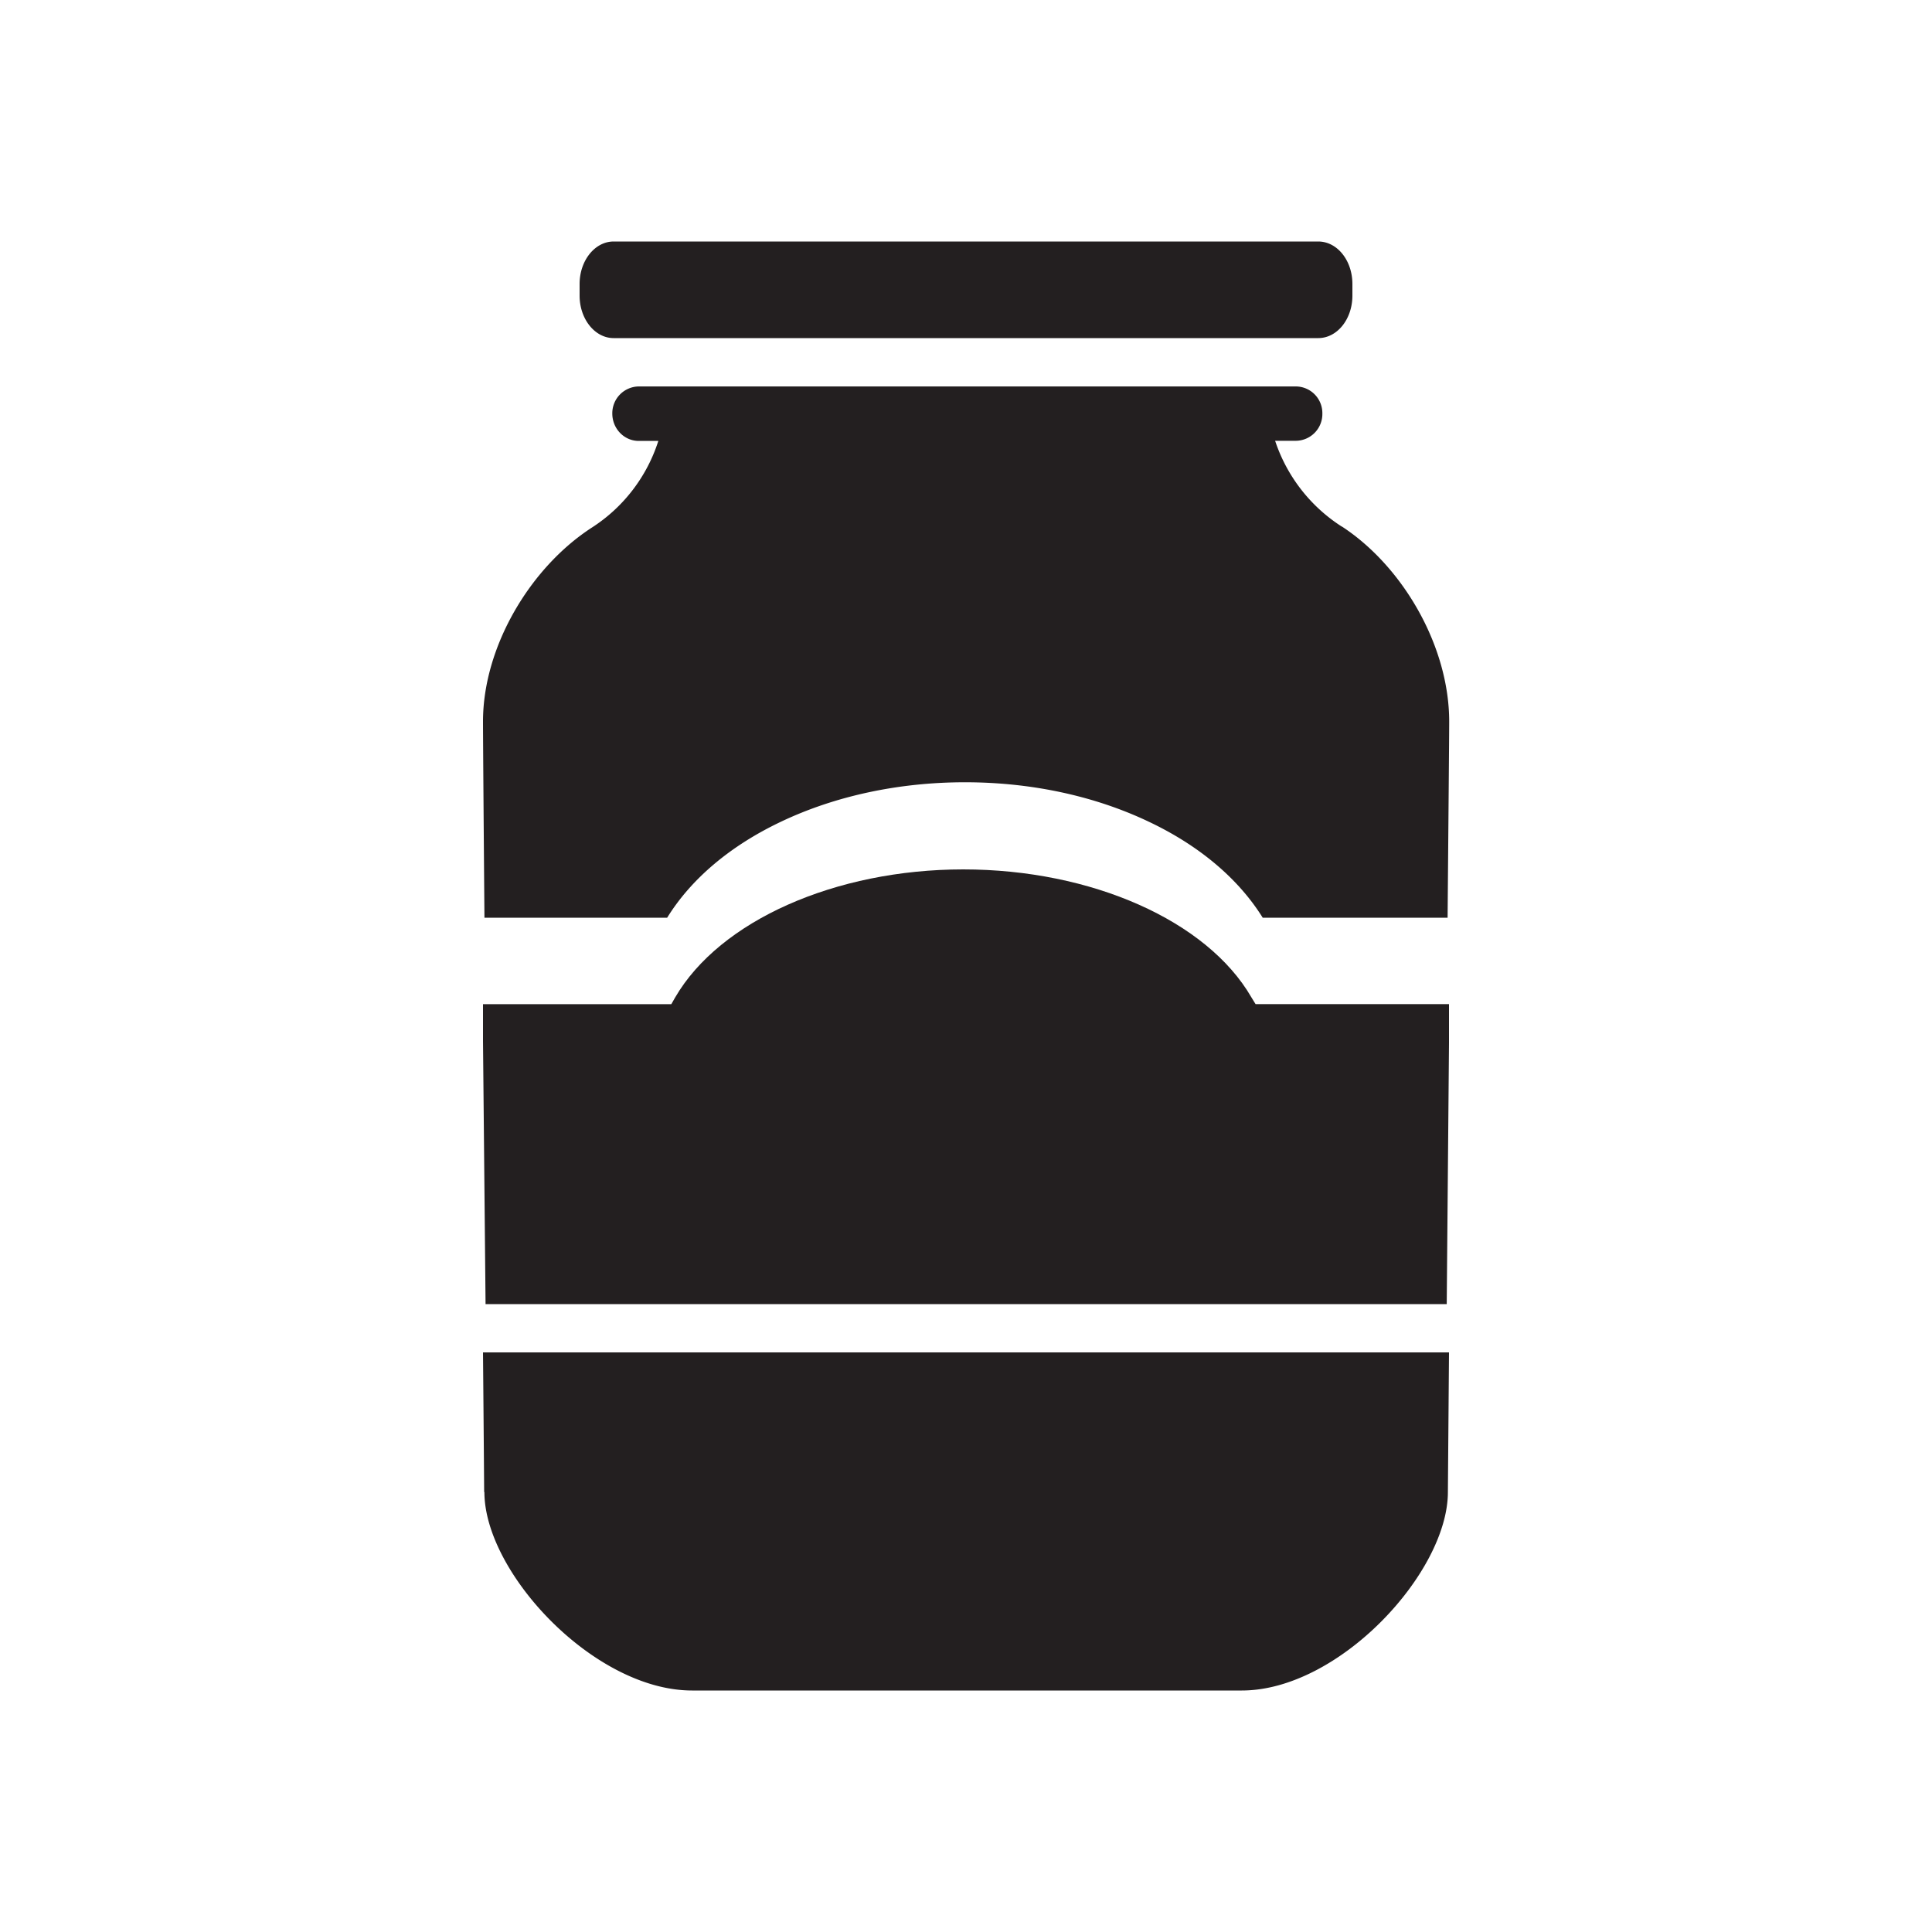
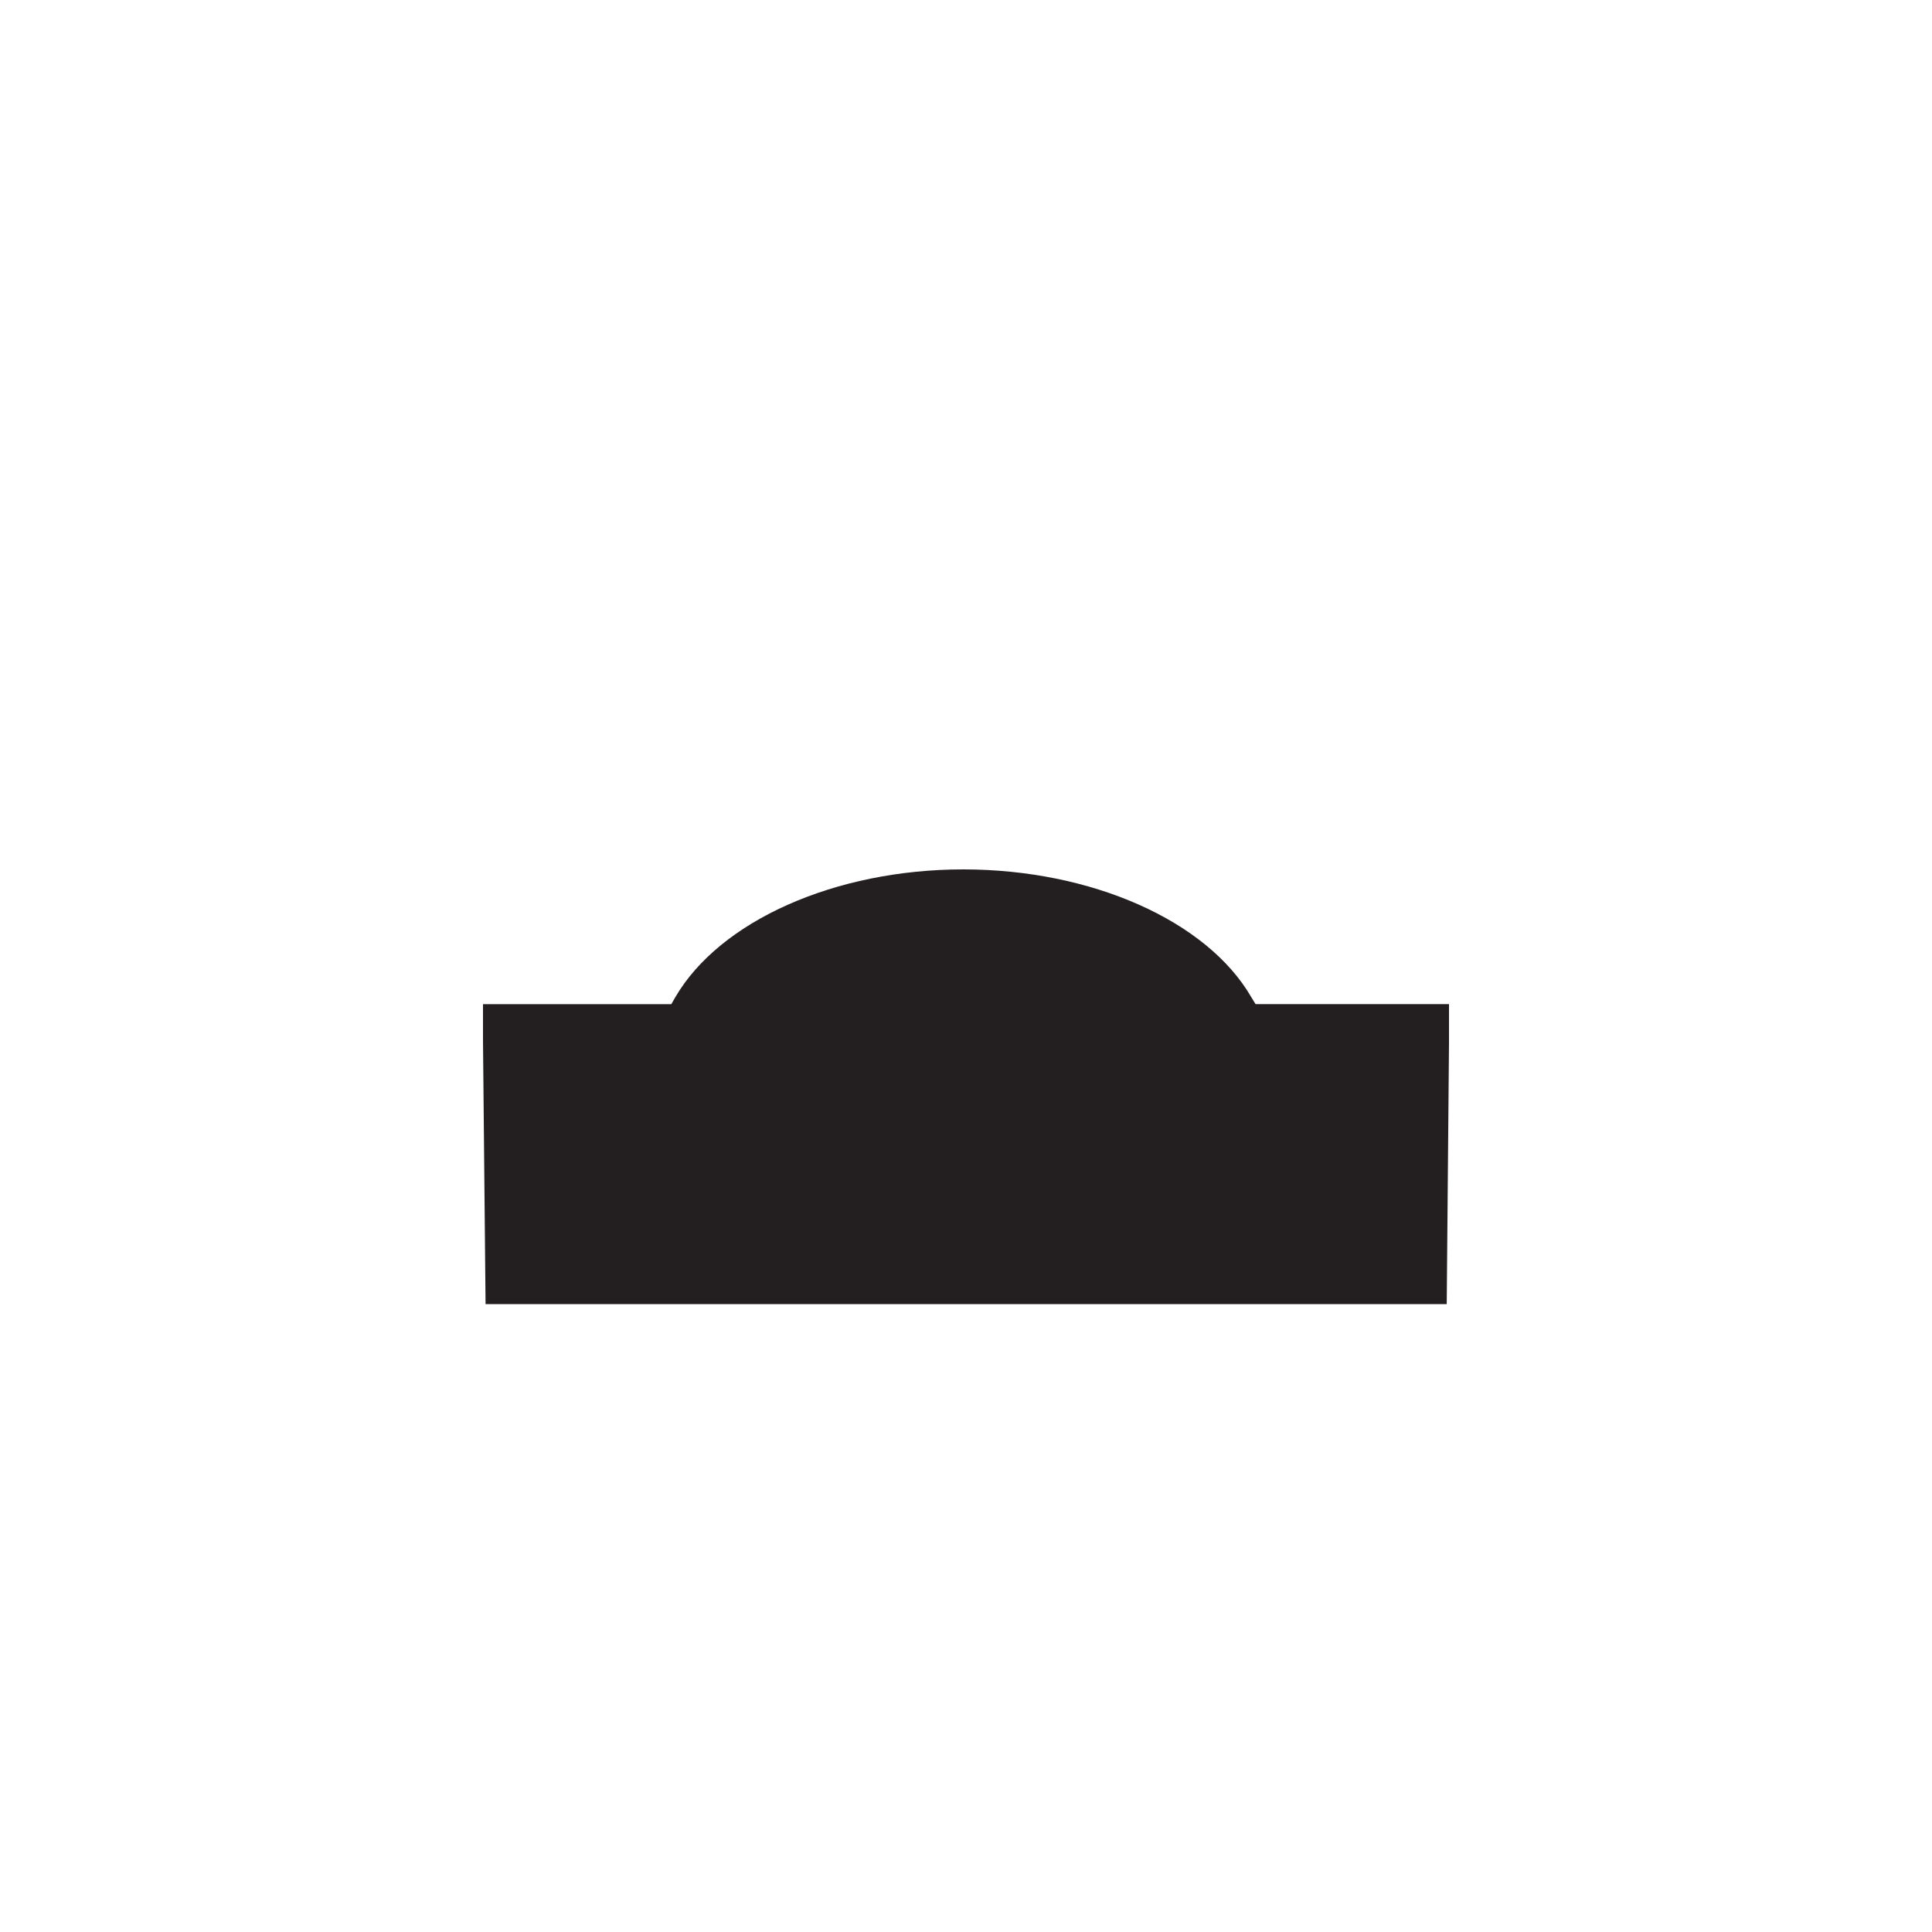
<svg xmlns="http://www.w3.org/2000/svg" width="40" height="40" viewBox="0 0 40 40">
  <g fill="#231F20" fill-rule="evenodd">
    <path d="M30 21.595v-.806h-4.005l-.086-.14C24.99 19.06 22.595 18 19.943 18c-2.647 0-5.04 1.062-5.964 2.65l-.08.14H10v.763L10.053 27h19.9L30 21.595" />
-     <path d="M27.78 10.902a3.365 3.365 0 0 1-1.38-1.776h.433a.554.554 0 0 0 .545-.565.552.552 0 0 0-.545-.56H13.225a.555.555 0 0 0-.548.56c0 .315.246.568.548.568h.405a3.34 3.34 0 0 1-1.37 1.79C10.986 11.74 10 13.382 10 14.94c0 .283.012 1.935.03 4.06h3.783c.496-.803 1.307-1.49 2.358-1.988 1.12-.533 2.44-.816 3.807-.816 1.372 0 2.685.283 3.805.816 1.053.498 1.86 1.185 2.36 1.988h3.828c.018-2.125.033-3.777.033-4.06 0-1.558-.955-3.21-2.22-4.038m-17.755 19.99c0 1.67 2.275 4.108 4.3 4.108H25.71c2.012 0 4.267-2.44 4.267-4.108L30 28H10c.015 1.686.024 2.862.024 2.892M12.704 7h14.588c.395 0 .708-.394.708-.88v-.24c0-.486-.313-.88-.708-.88H12.705c-.388 0-.705.394-.705.88v.24c0 .486.317.88.705.88" />
  </g>
</svg>